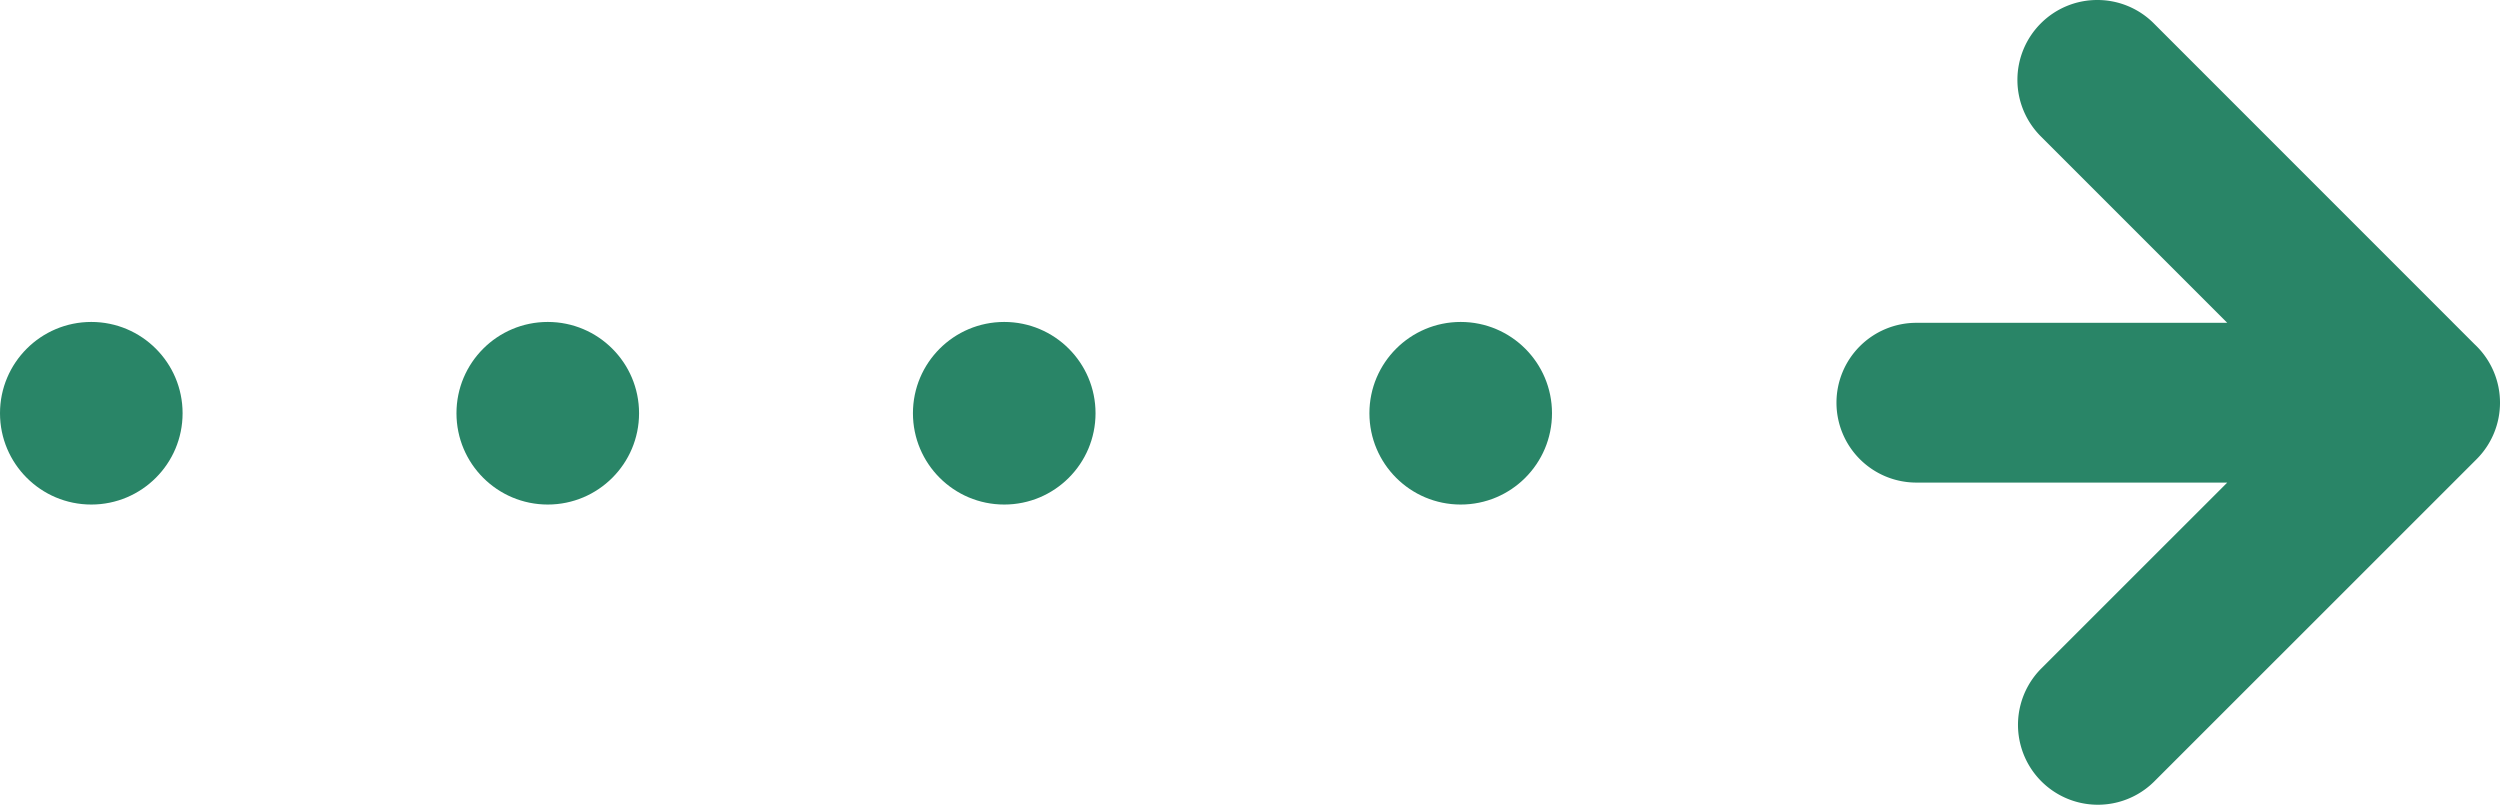
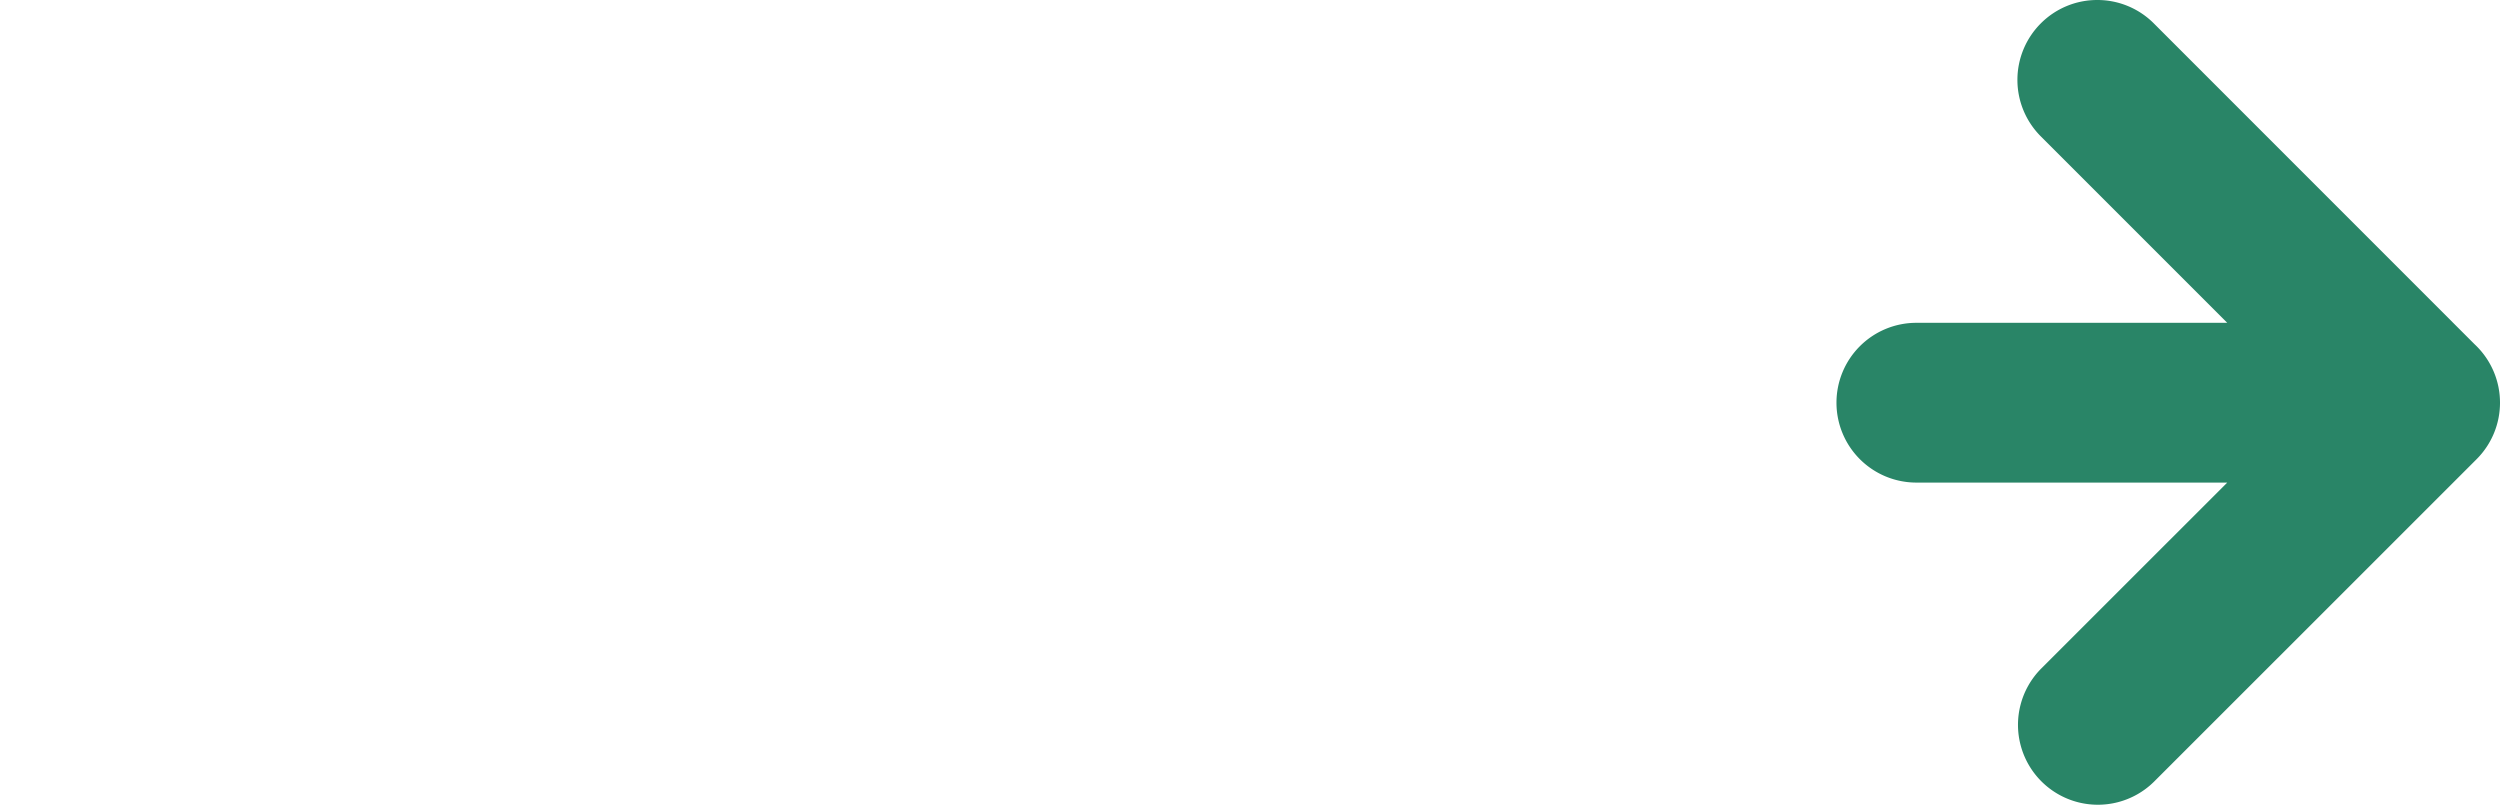
<svg xmlns="http://www.w3.org/2000/svg" width="109.536" height="35.284" viewBox="0 0 109.536 35.284">
  <defs>
    <clipPath id="clip-path">
-       <rect width="8" height="68" fill="none" />
-     </clipPath>
+       </clipPath>
  </defs>
  <g id="arrow" transform="translate(-837 -1146.358)">
    <g id="リピートグリッド_1" data-name="リピートグリッド 1" transform="translate(905 1160.464) rotate(90)" clip-path="url(#clip-path)">
      <g transform="translate(-956 -1291)">
        <circle id="楕円形_12" data-name="楕円形 12" cx="4" cy="4" r="4" transform="translate(956 1291)" fill="#298567" />
      </g>
      <g transform="translate(-956 -1271)">
-         <circle id="楕円形_12-2" data-name="楕円形 12" cx="4" cy="4" r="4" transform="translate(956 1291)" fill="#298567" />
-       </g>
+         </g>
      <g transform="translate(-956 -1251)">
        <circle id="楕円形_12-3" data-name="楕円形 12" cx="4" cy="4" r="4" transform="translate(956 1291)" fill="#298567" />
      </g>
      <g transform="translate(-956 -1231)">
        <circle id="楕円形_12-4" data-name="楕円形 12" cx="4" cy="4" r="4" transform="translate(956 1291)" fill="#298567" />
      </g>
    </g>
    <path id="合体_5" data-name="合体 5" d="M14.144,25.572a3.5,3.5,0,0,1-3.5-3.5V8.451L2.475,16.619a3.5,3.5,0,0,1-4.95,0A3.489,3.489,0,0,1-3.5,14.143a3.489,3.489,0,0,1,1.025-2.475L11.584-2.387q.042-.045.085-.088a3.5,3.5,0,0,1,4.95,0L30.759,11.669a3.5,3.5,0,0,1-4.95,4.949L17.644,8.451V22.072A3.5,3.5,0,0,1,14.144,25.572Z" transform="translate(943.036 1149.858) rotate(90)" fill="#298567" />
  </g>
</svg>